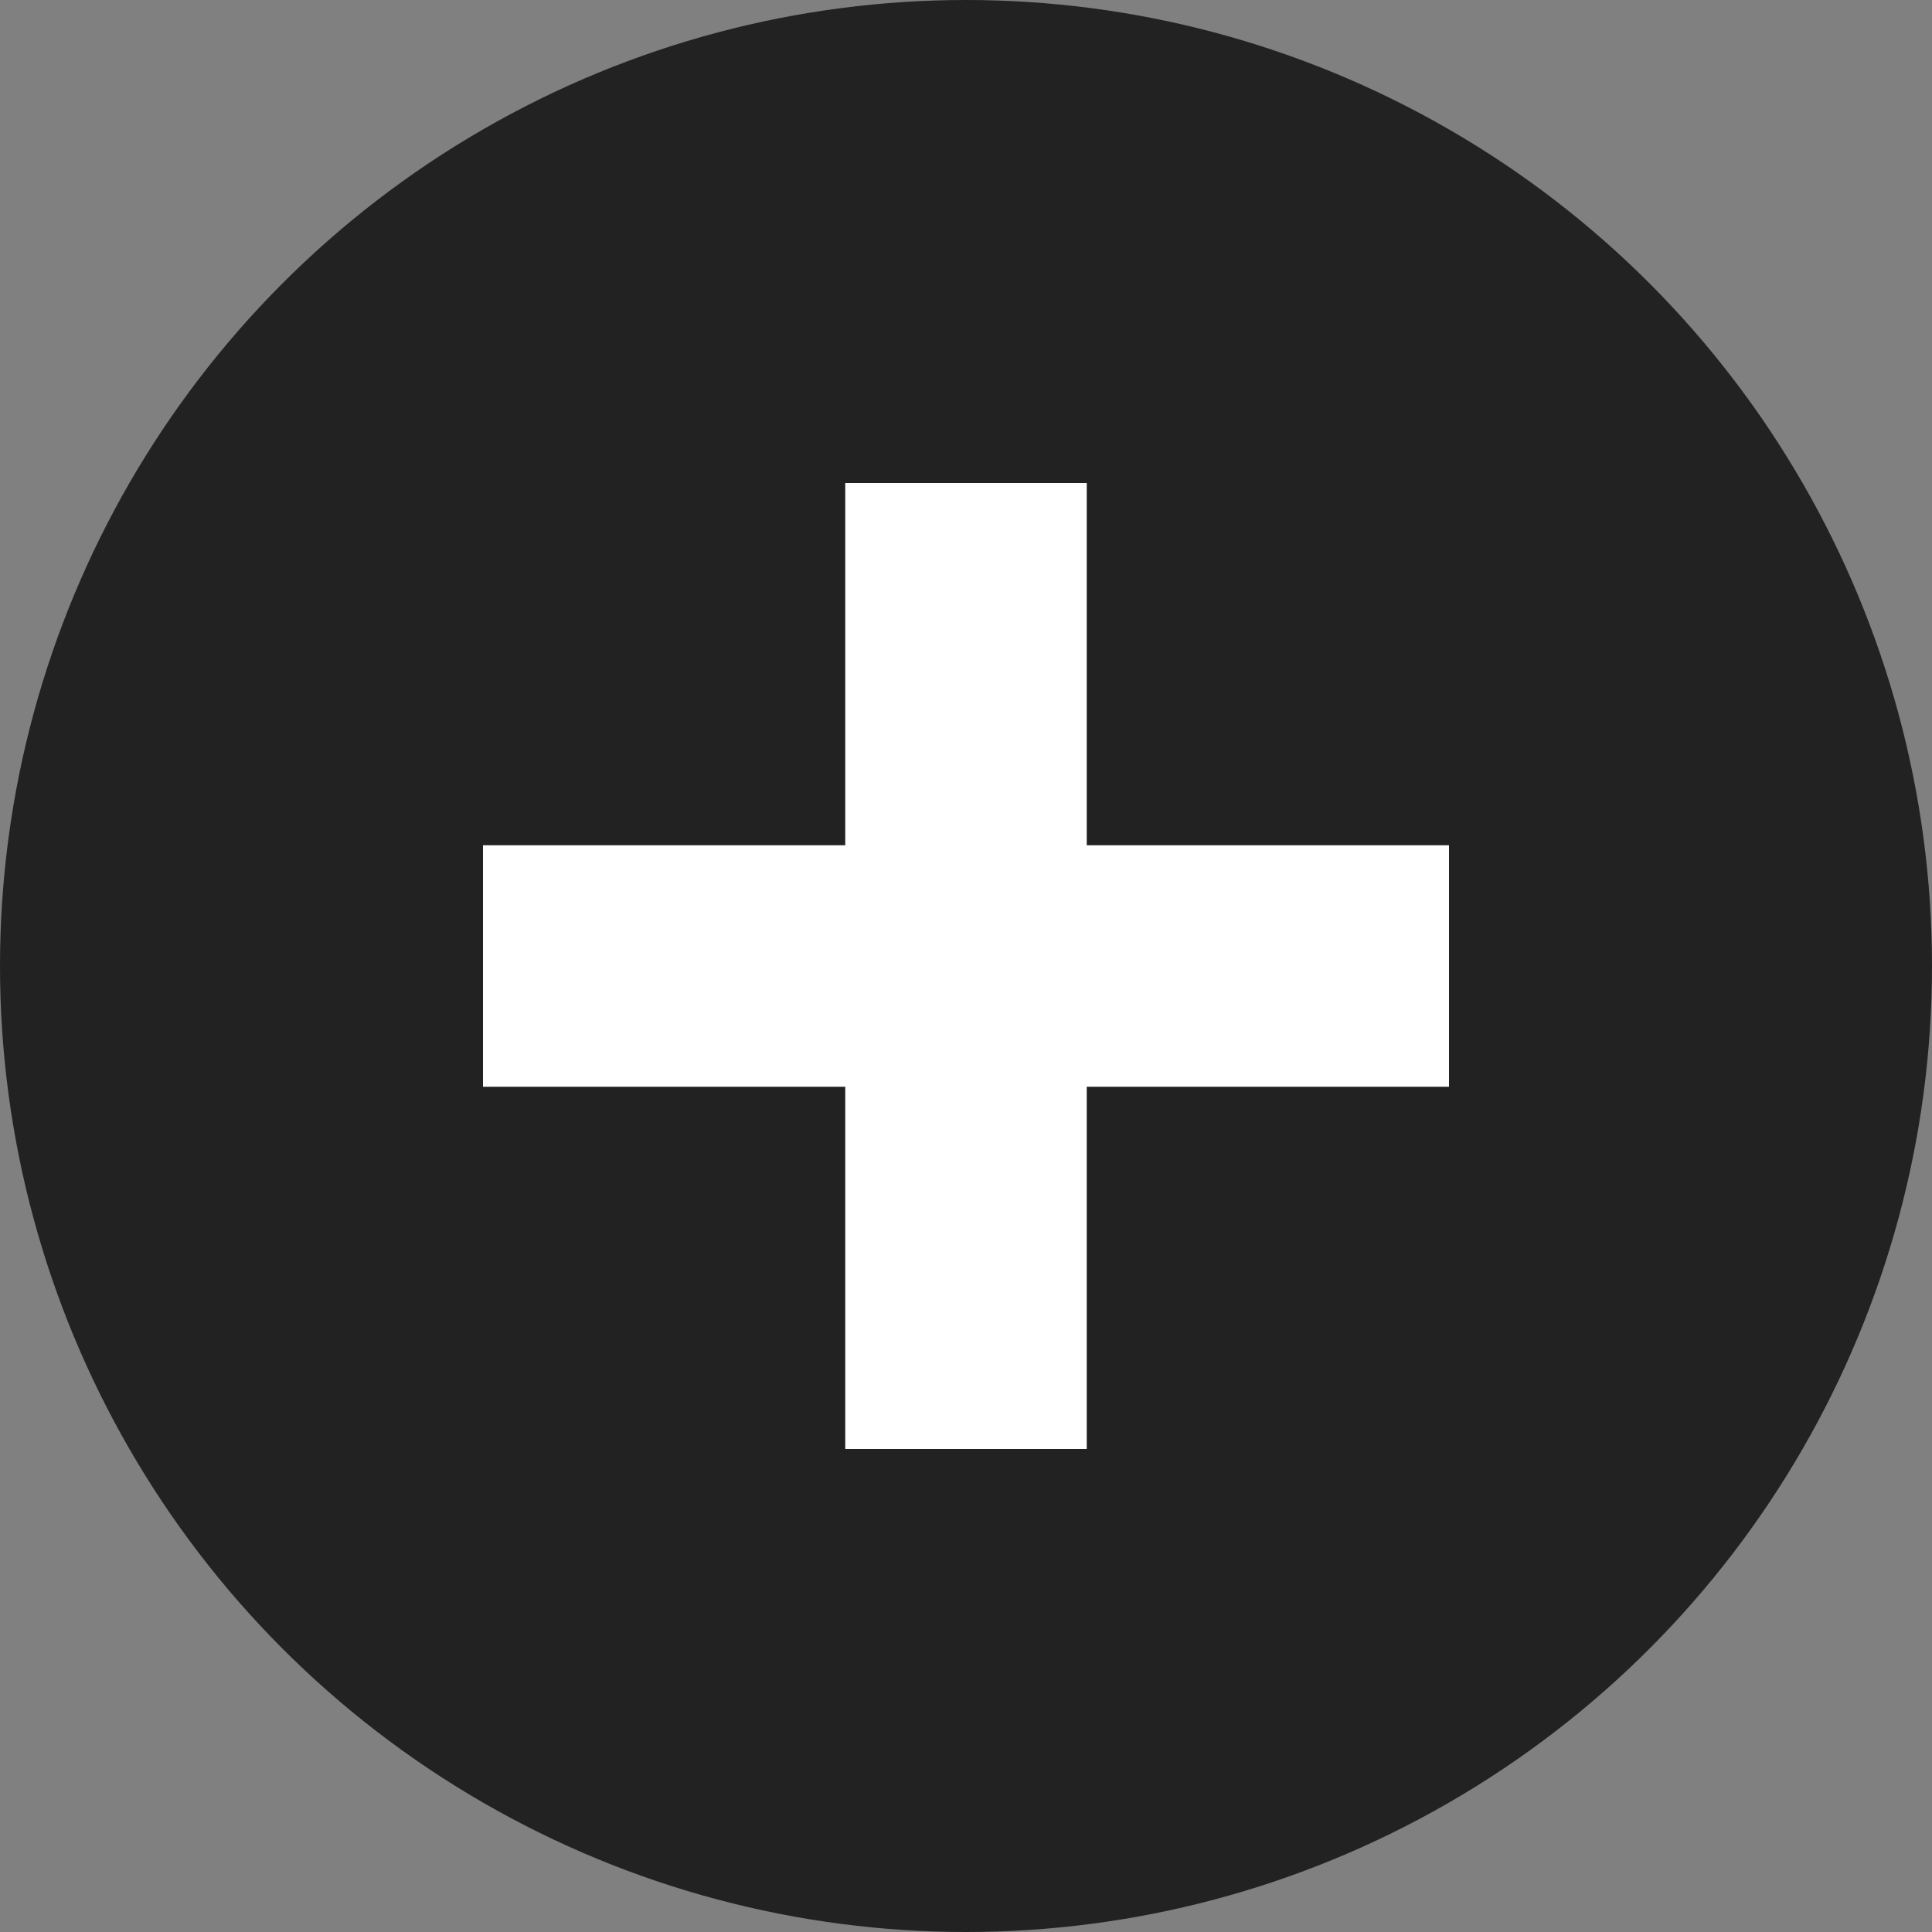
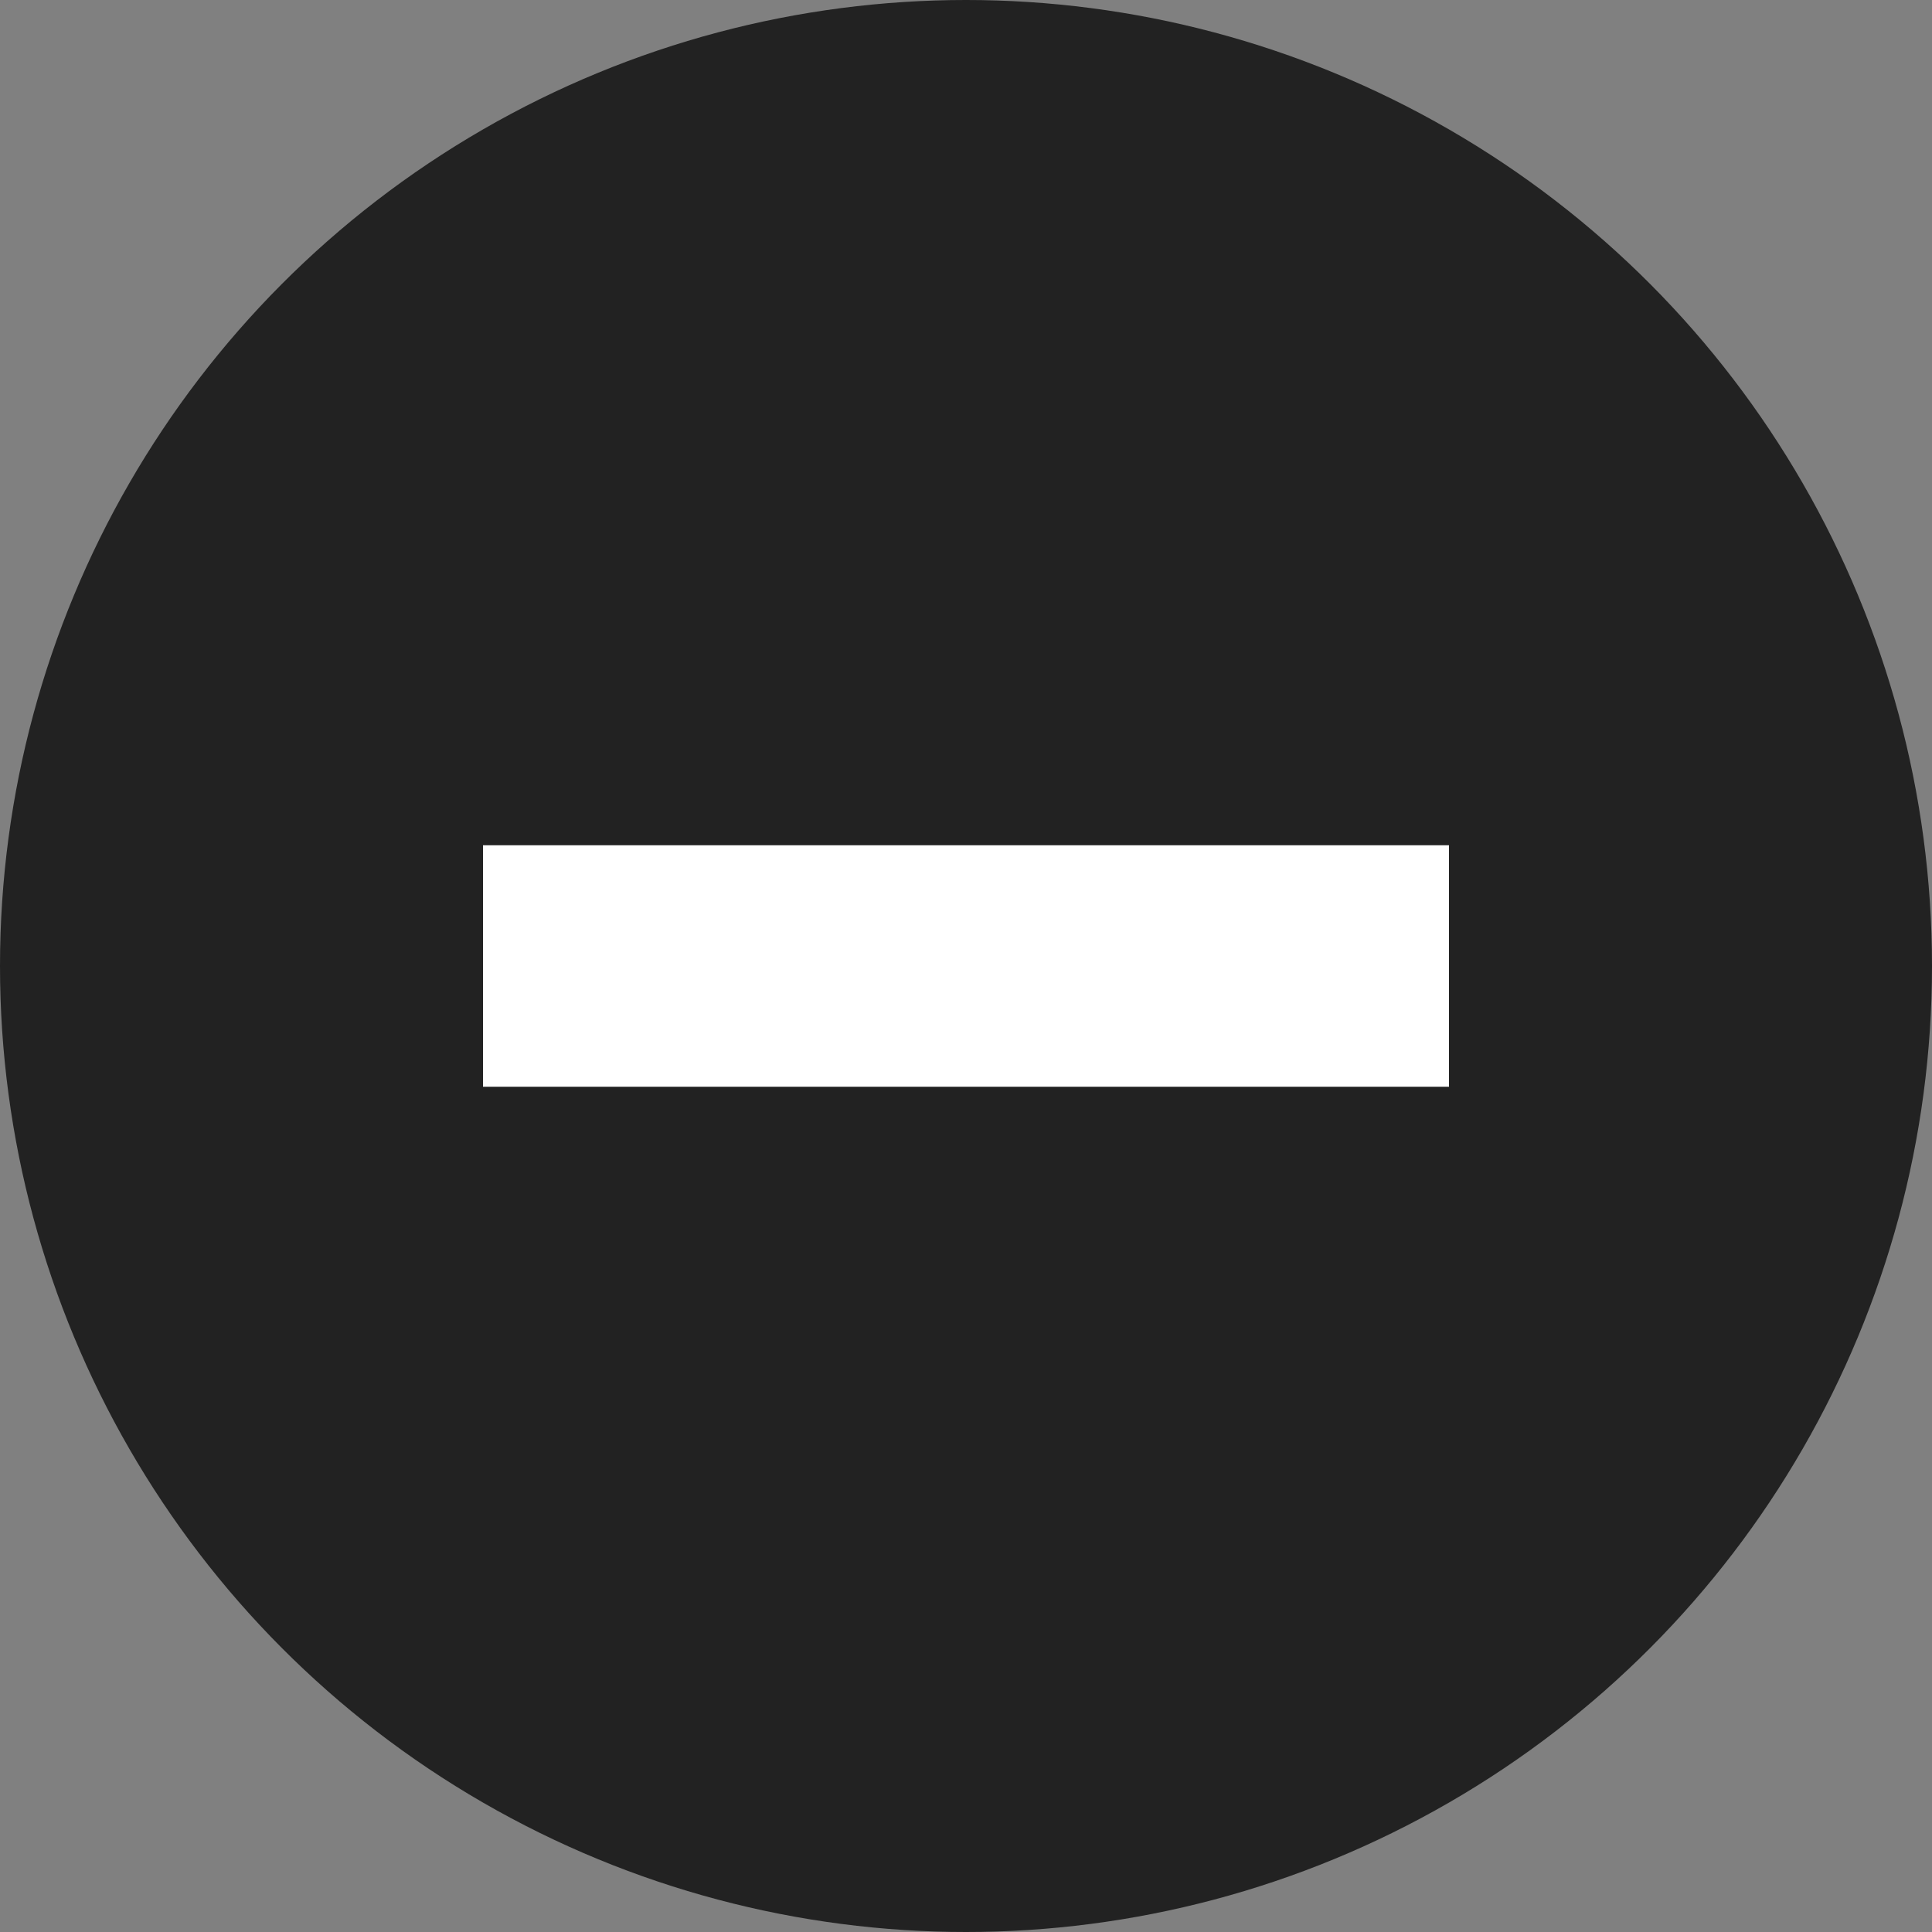
<svg xmlns="http://www.w3.org/2000/svg" id="グループ_105" data-name="グループ 105" width="32" height="32" viewBox="0 0 16 16">
  <rect x="0" y="0" width="16" height="16" fill="#808080" stroke="none" />
  <defs>
    <style>.cls-1 {
        fill: #222;
      }

      .cls-2 {
        fill: #fff;
      }</style>
  </defs>
  <circle id="楕円形_1" data-name="楕円形 1" class="cls-1" cx="8" cy="8" r="8" />
-   <rect id="長方形_720_のコピー_2" data-name="長方形 720 のコピー 2" class="cls-2" x="7" y="4" width="2" height="8" />
  <rect id="長方形_720_のコピー_3" data-name="長方形 720 のコピー 3" class="cls-2" x="4" y="7" width="8" height="2" />
</svg>